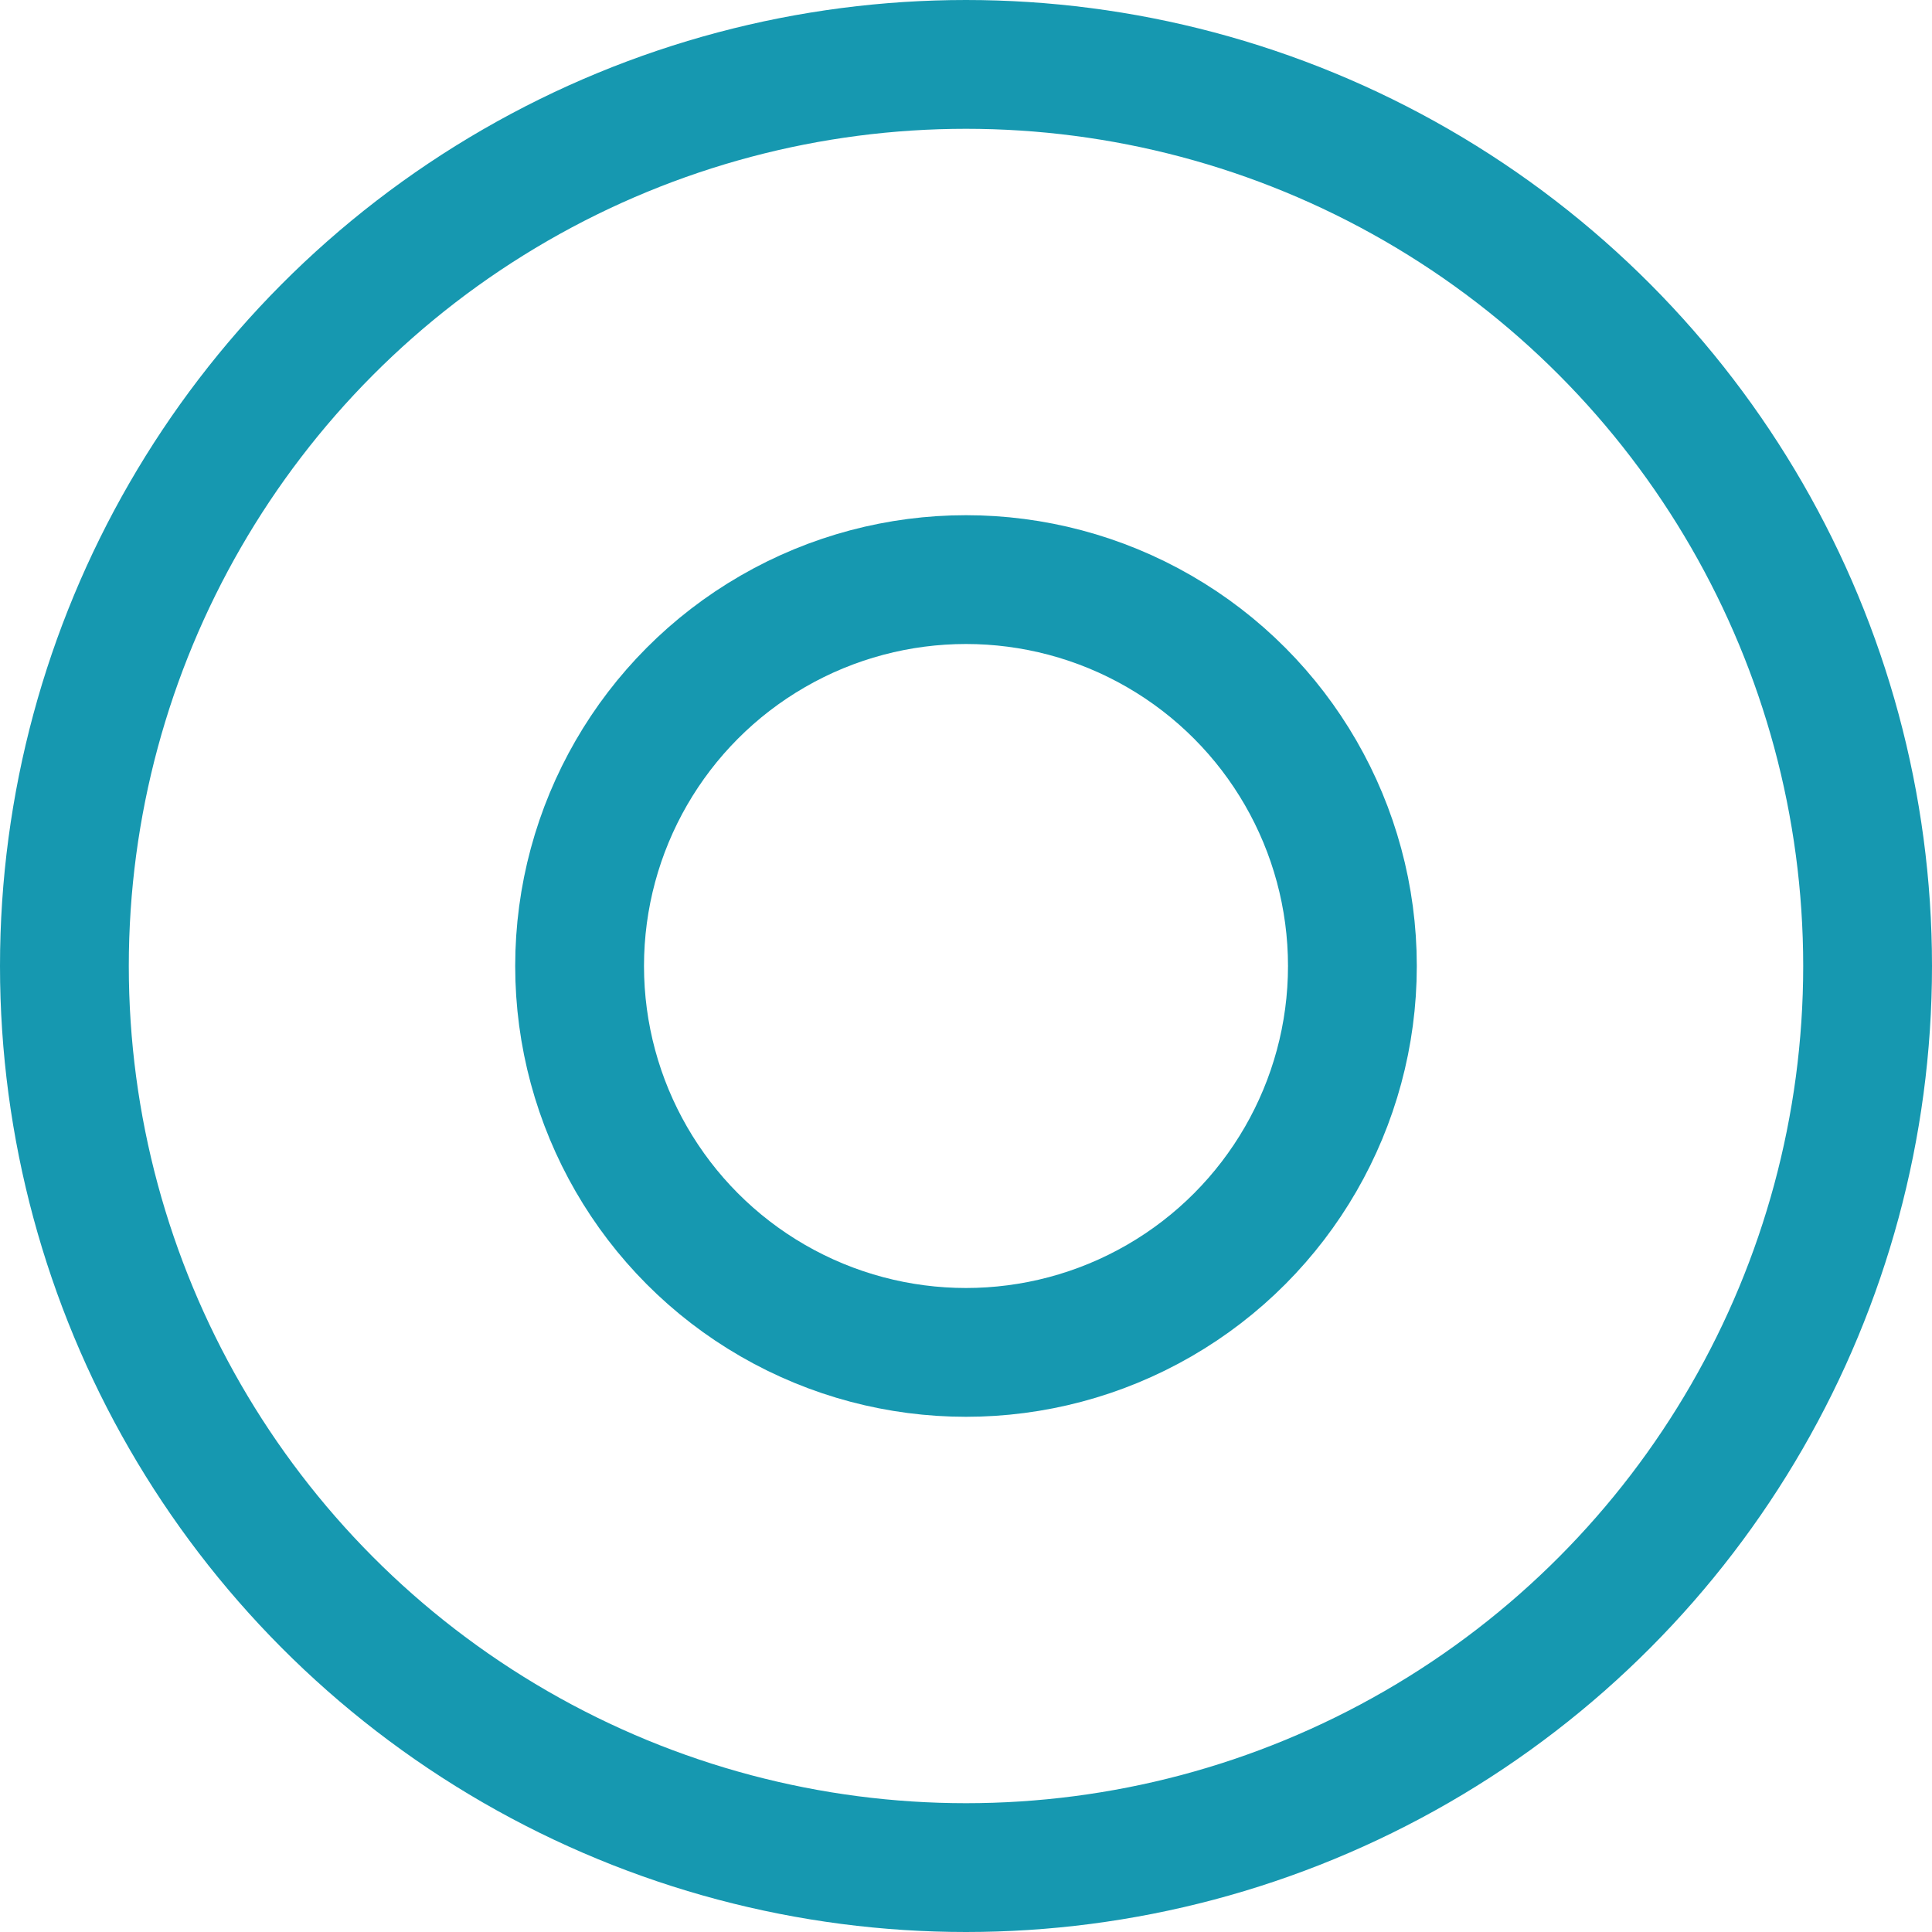
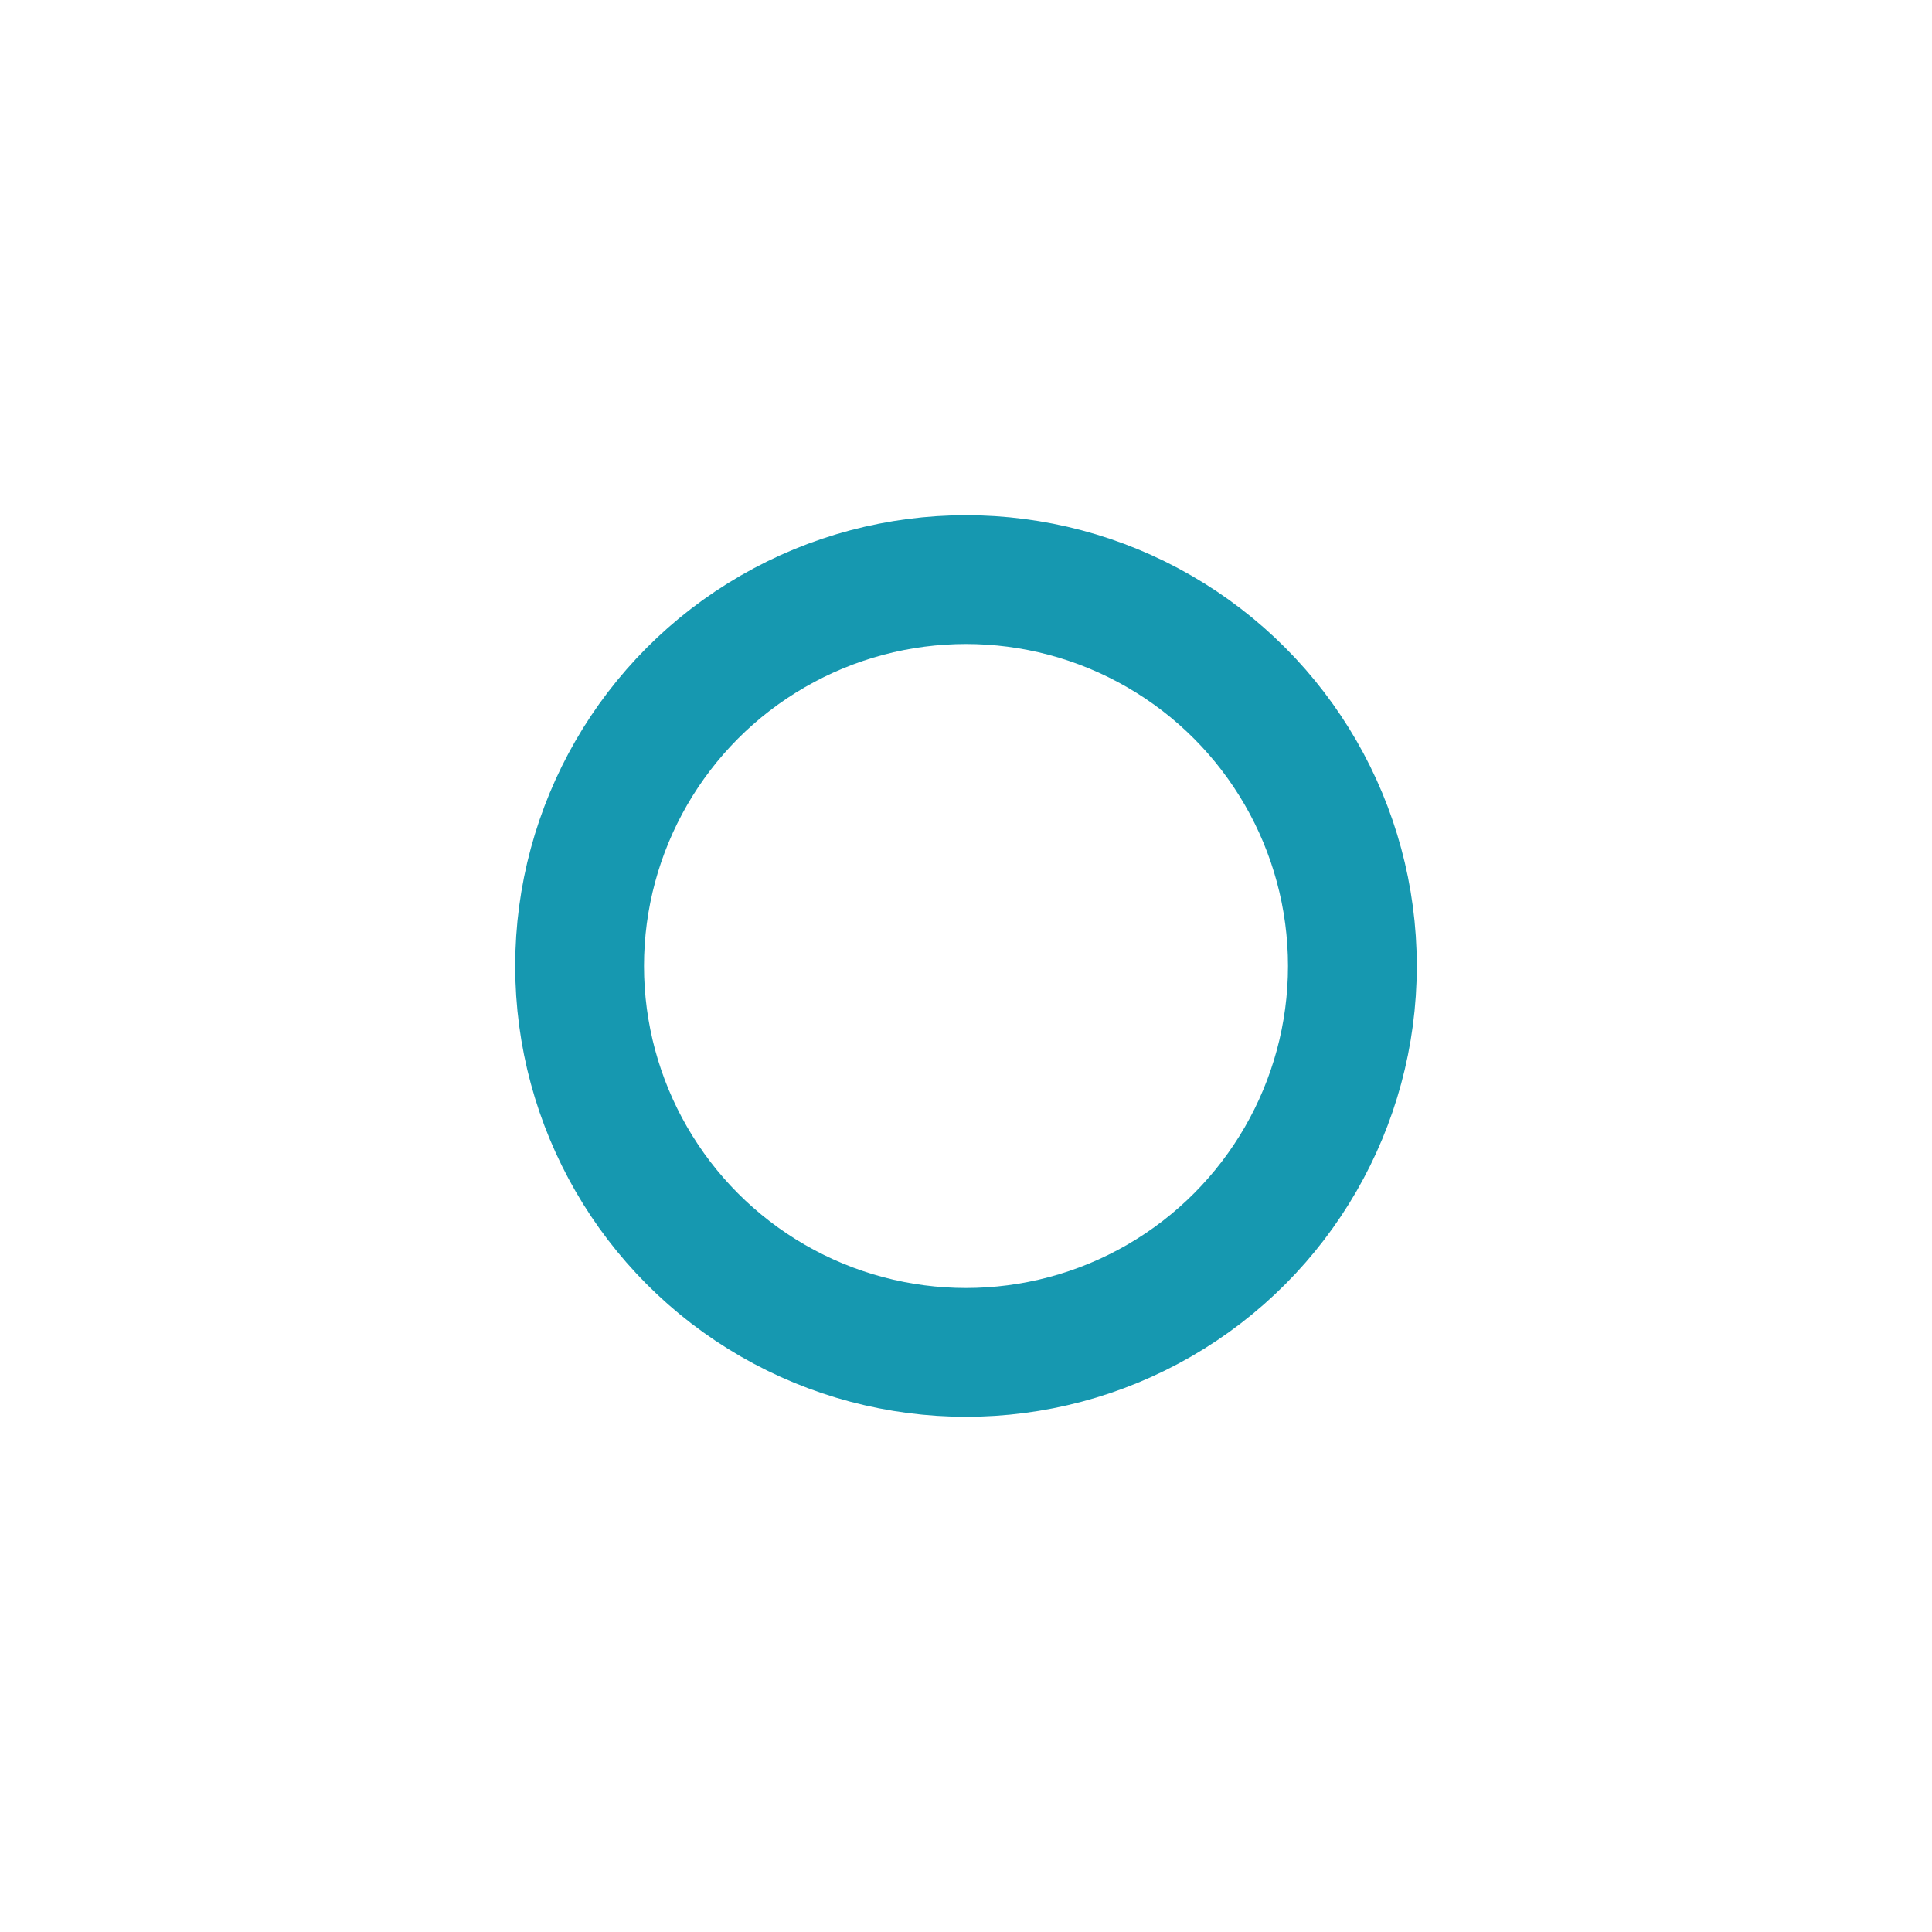
<svg xmlns="http://www.w3.org/2000/svg" viewBox="0 0 15 15">
  <style>.st0{fill:none;stroke:#1698b0;stroke-miterlimit:10}</style>
-   <circle class="st0" cx="7.5" cy="7.5" r="7" />
  <circle class="st0" cx="7.5" cy="7.5" r="3" />
</svg>